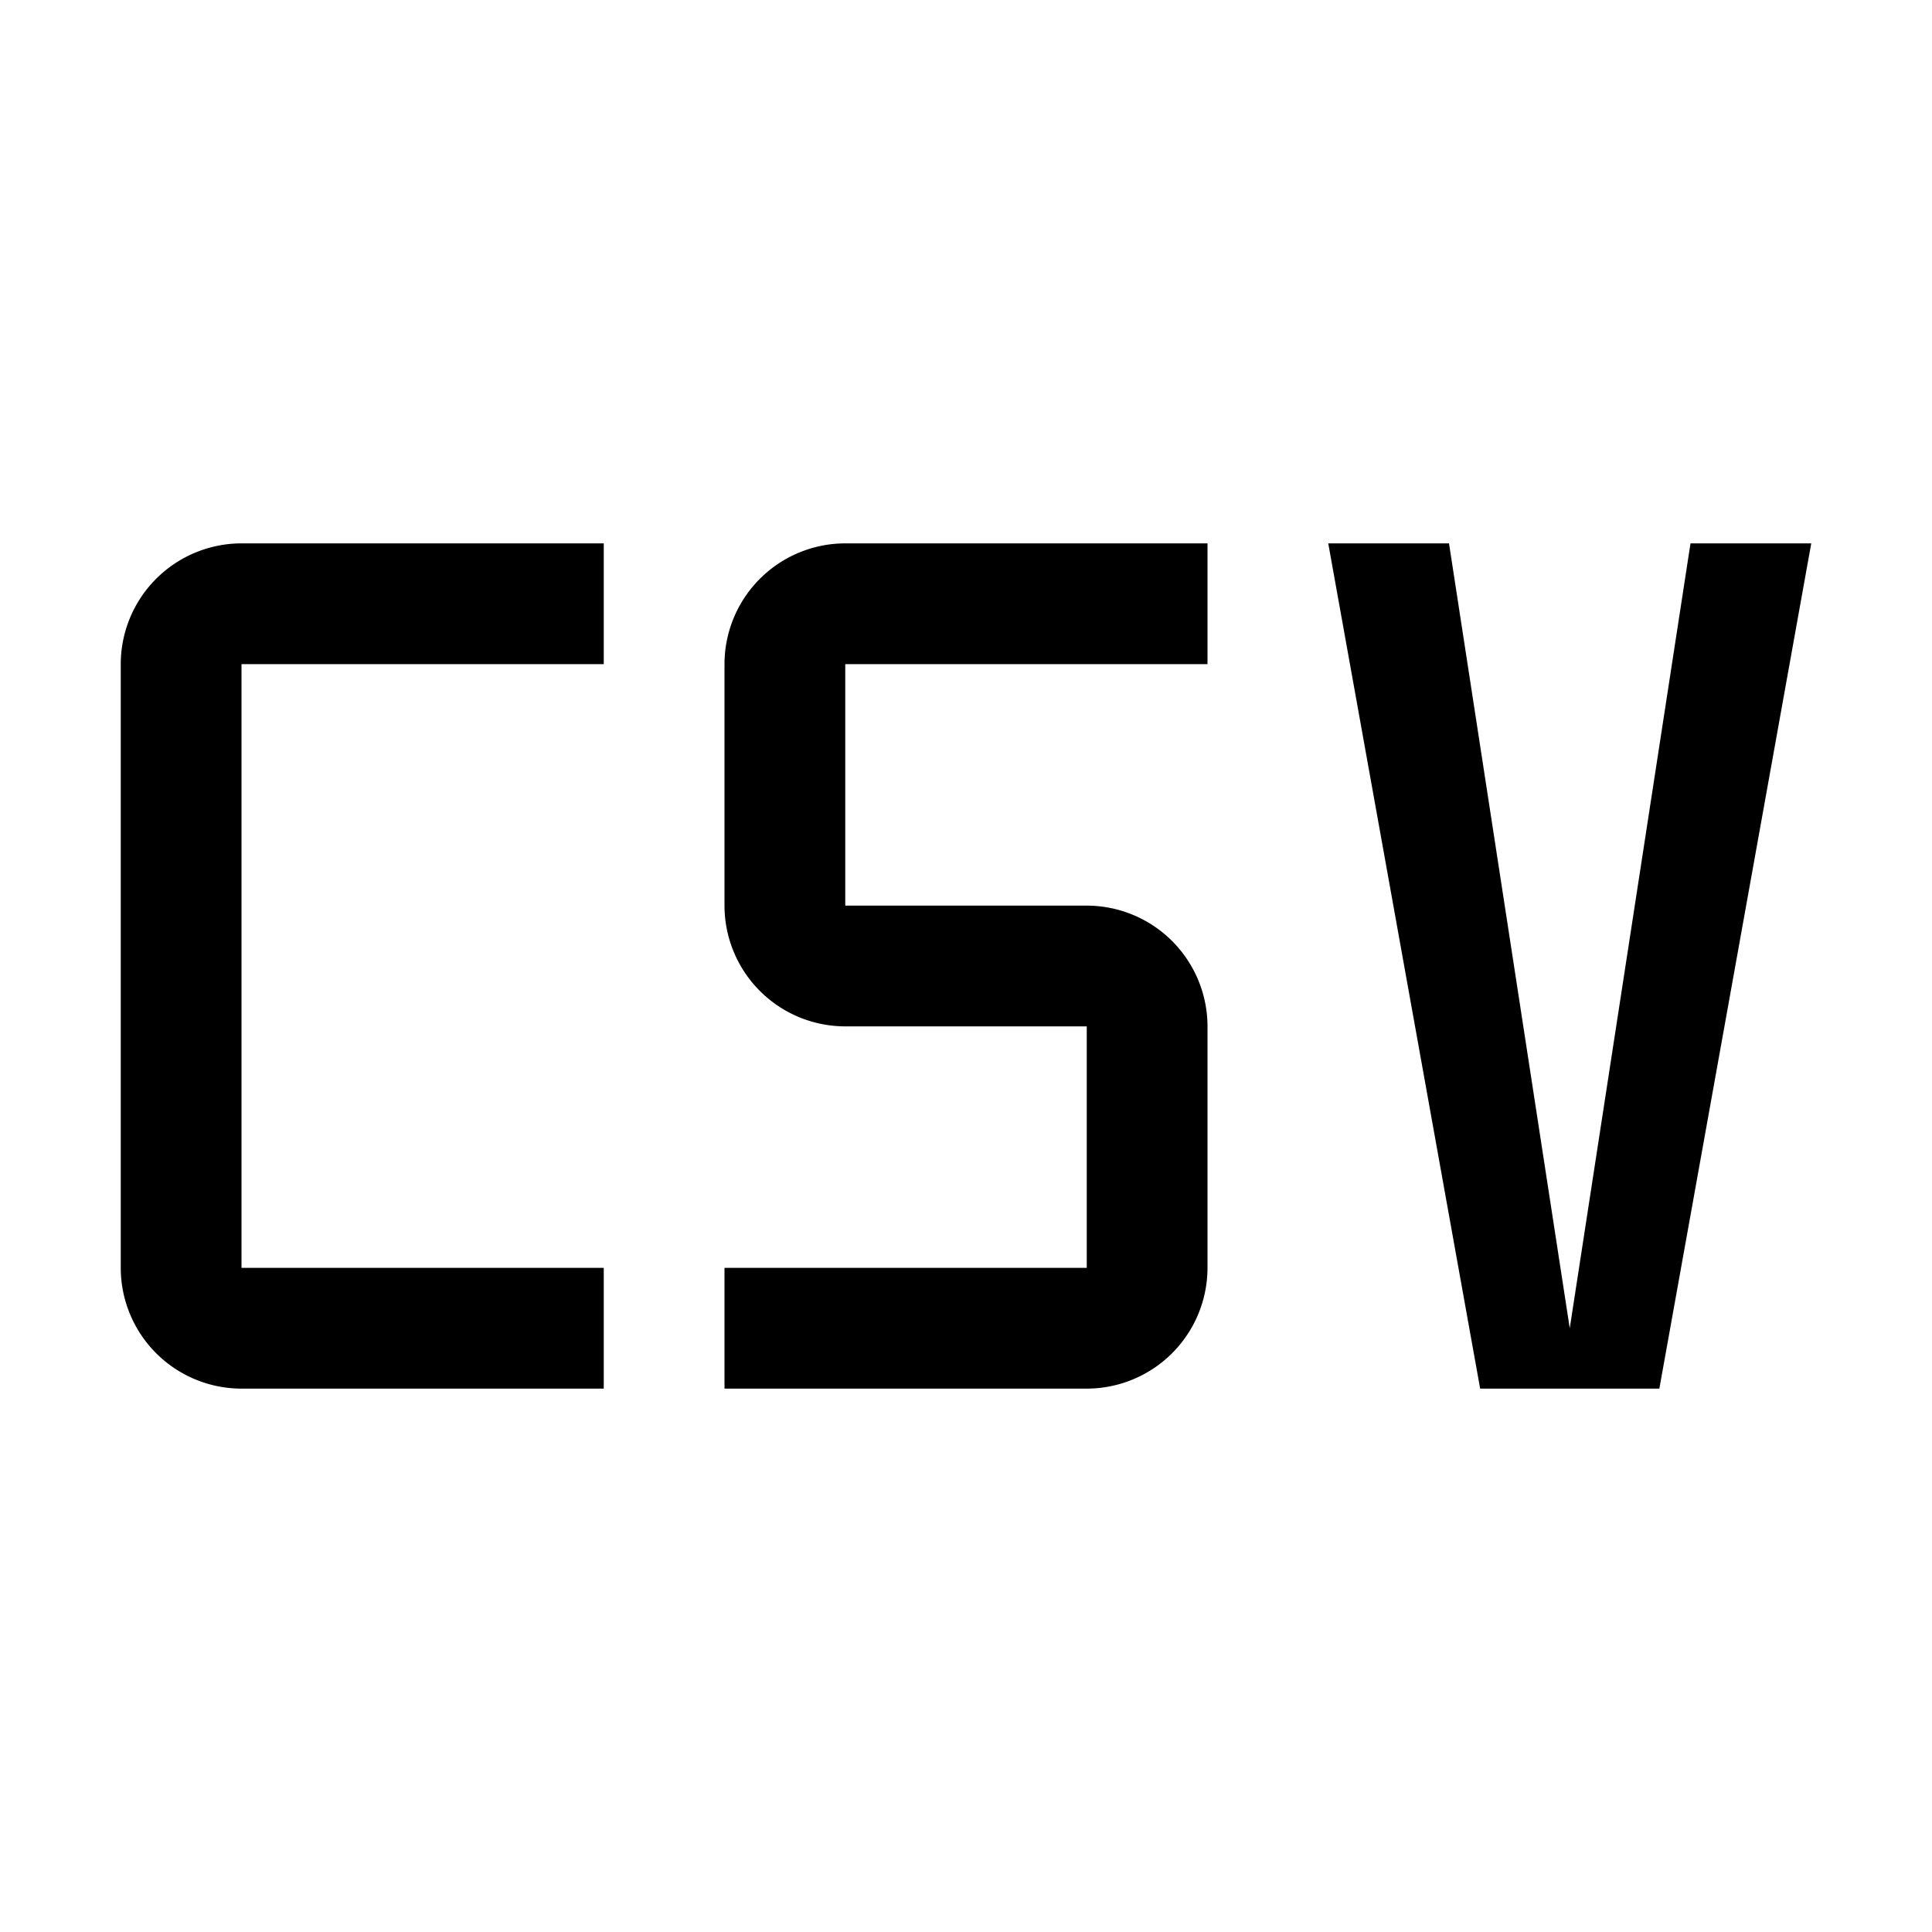
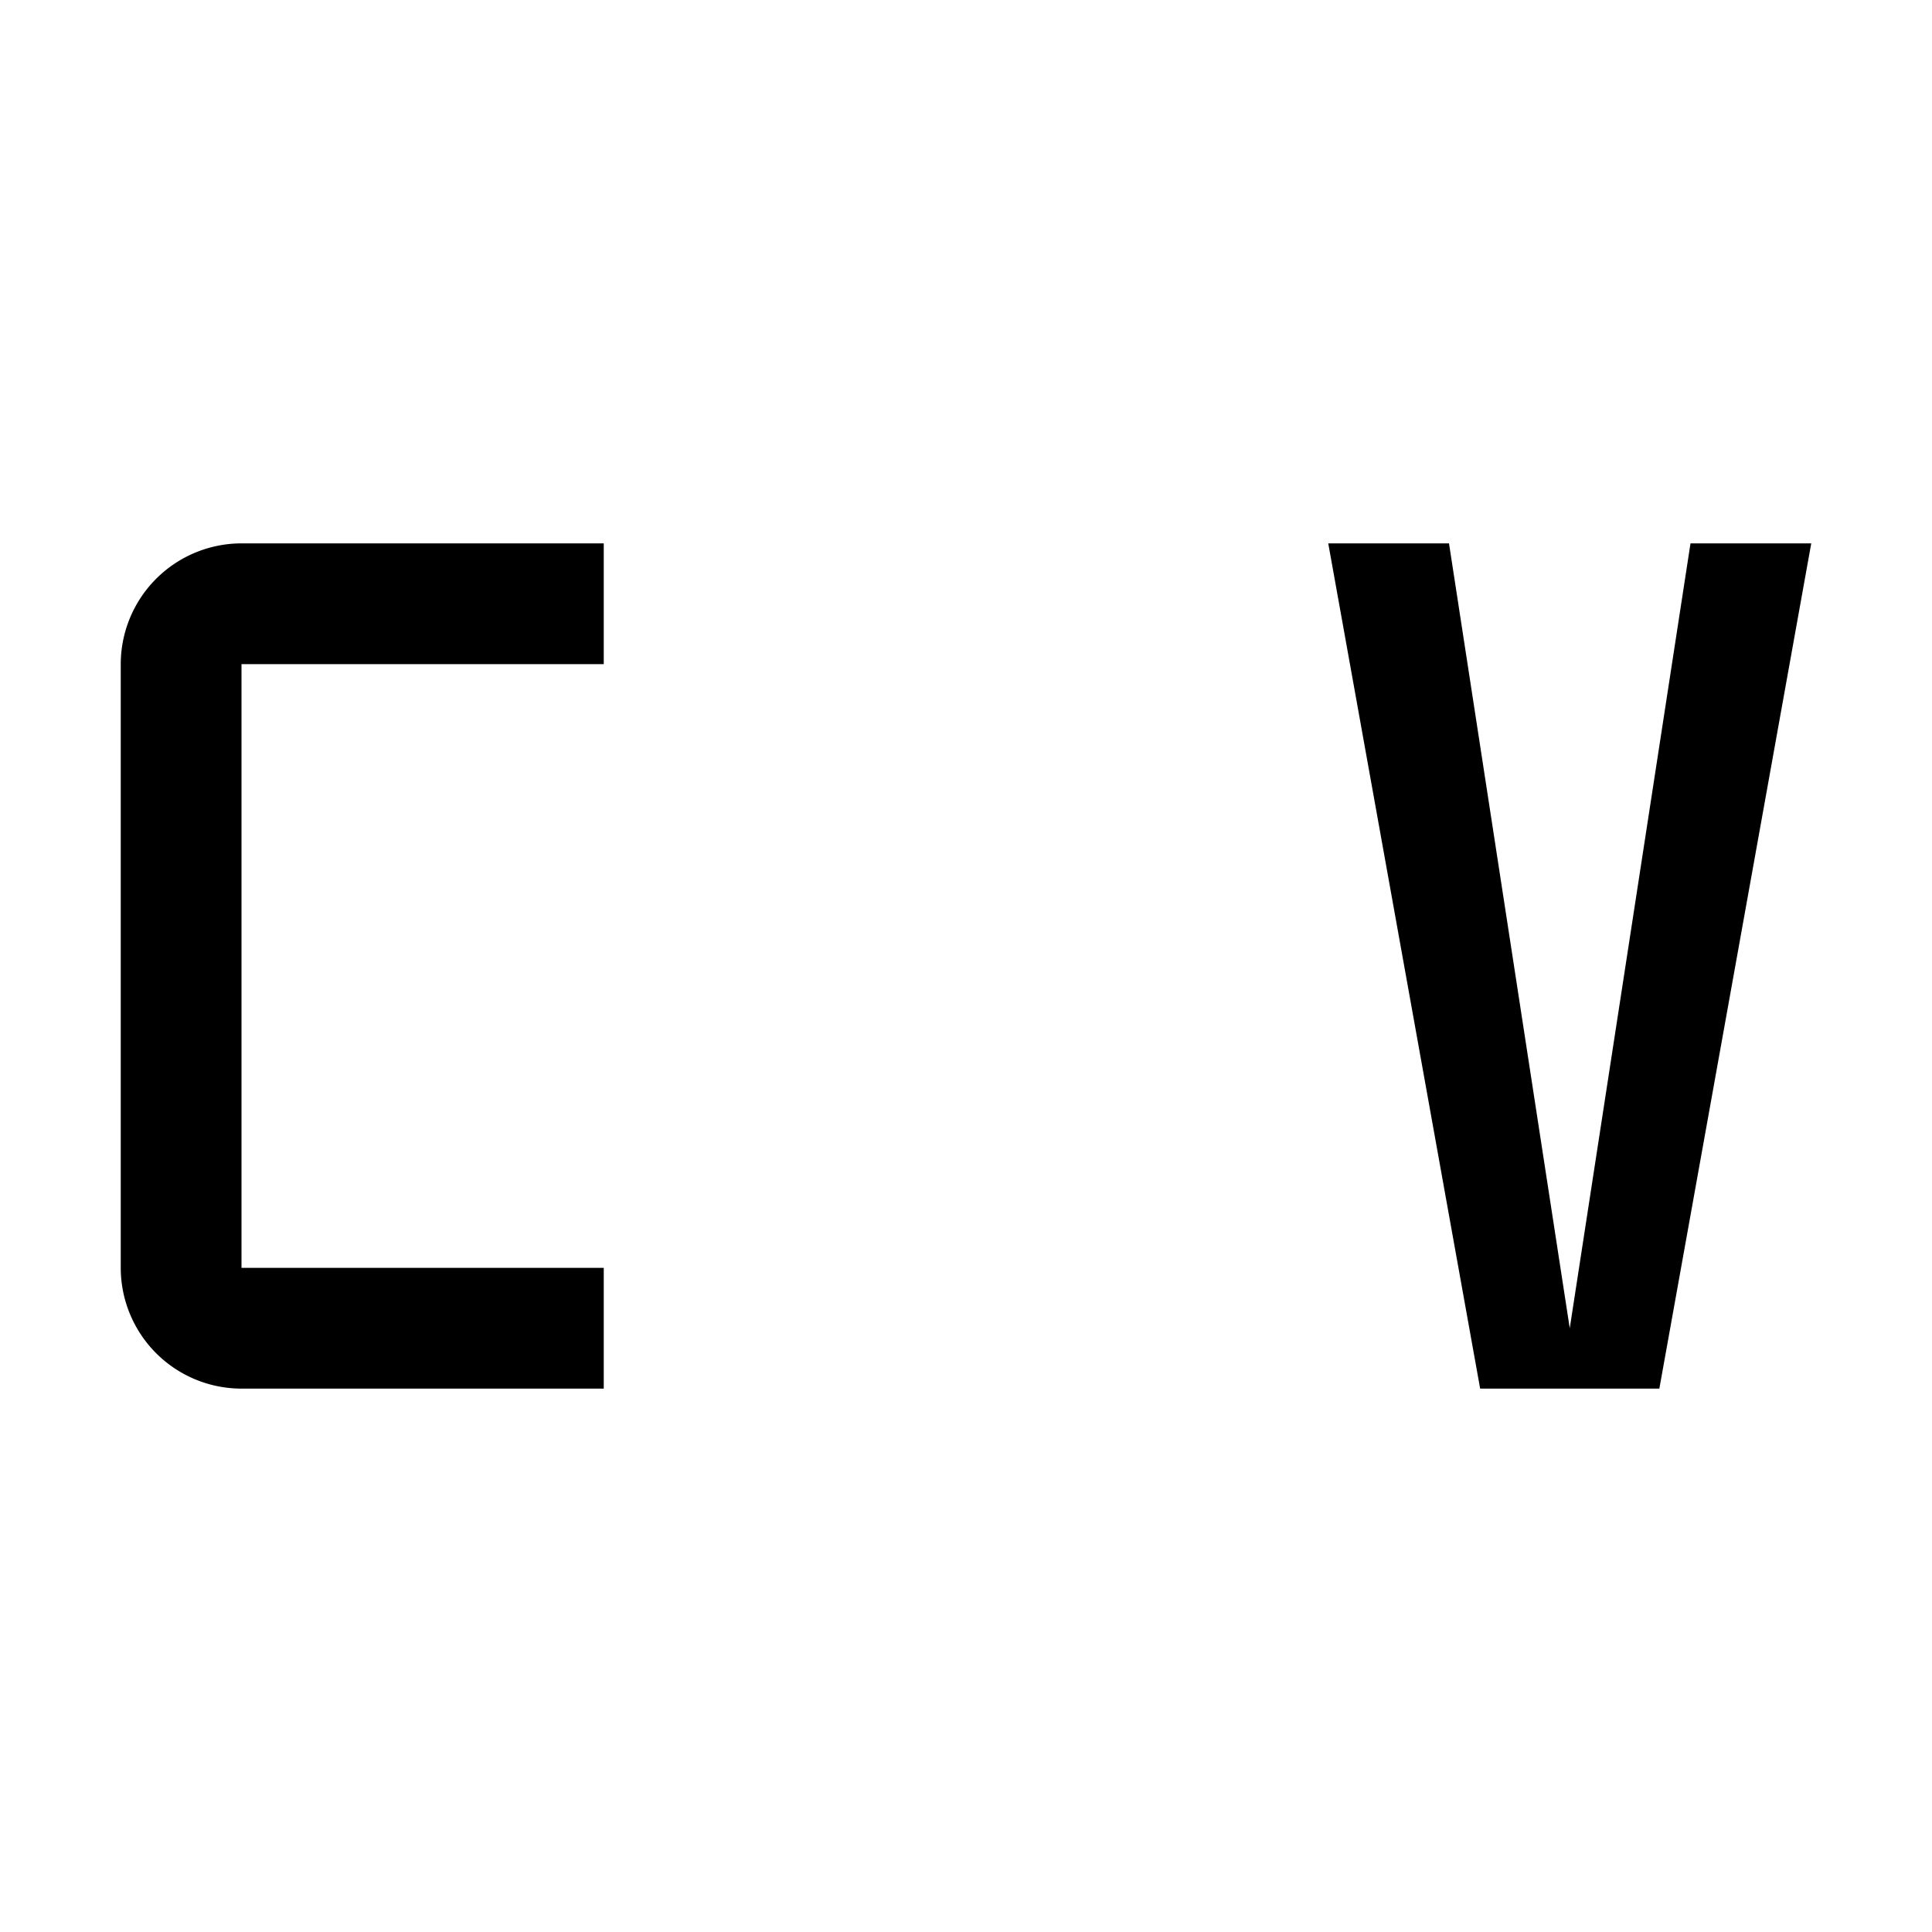
<svg xmlns="http://www.w3.org/2000/svg" fill="#000000" width="800px" height="800px" viewBox="0 0 32 32" id="icon">
  <defs>
    <style>.cls-1{fill:none;}</style>
  </defs>
  <title>CSV</title>
  <polygon points="28 9 26 22 24 9 22 9 24.516 23 27.484 23 30 9 28 9" />
-   <path d="M18,23H12V21h6V17H14a2.002,2.002,0,0,1-2-2V11a2.002,2.002,0,0,1,2-2h6v2H14v4h4a2.002,2.002,0,0,1,2,2v4A2.002,2.002,0,0,1,18,23Z" />
  <path d="M10,23H4a2.002,2.002,0,0,1-2-2V11A2.002,2.002,0,0,1,4,9h6v2H4V21h6Z" />
-   <rect id="_Transparent_Rectangle_" data-name="&lt;Transparent Rectangle&gt;" class="cls-1" width="32" height="32" />
</svg>